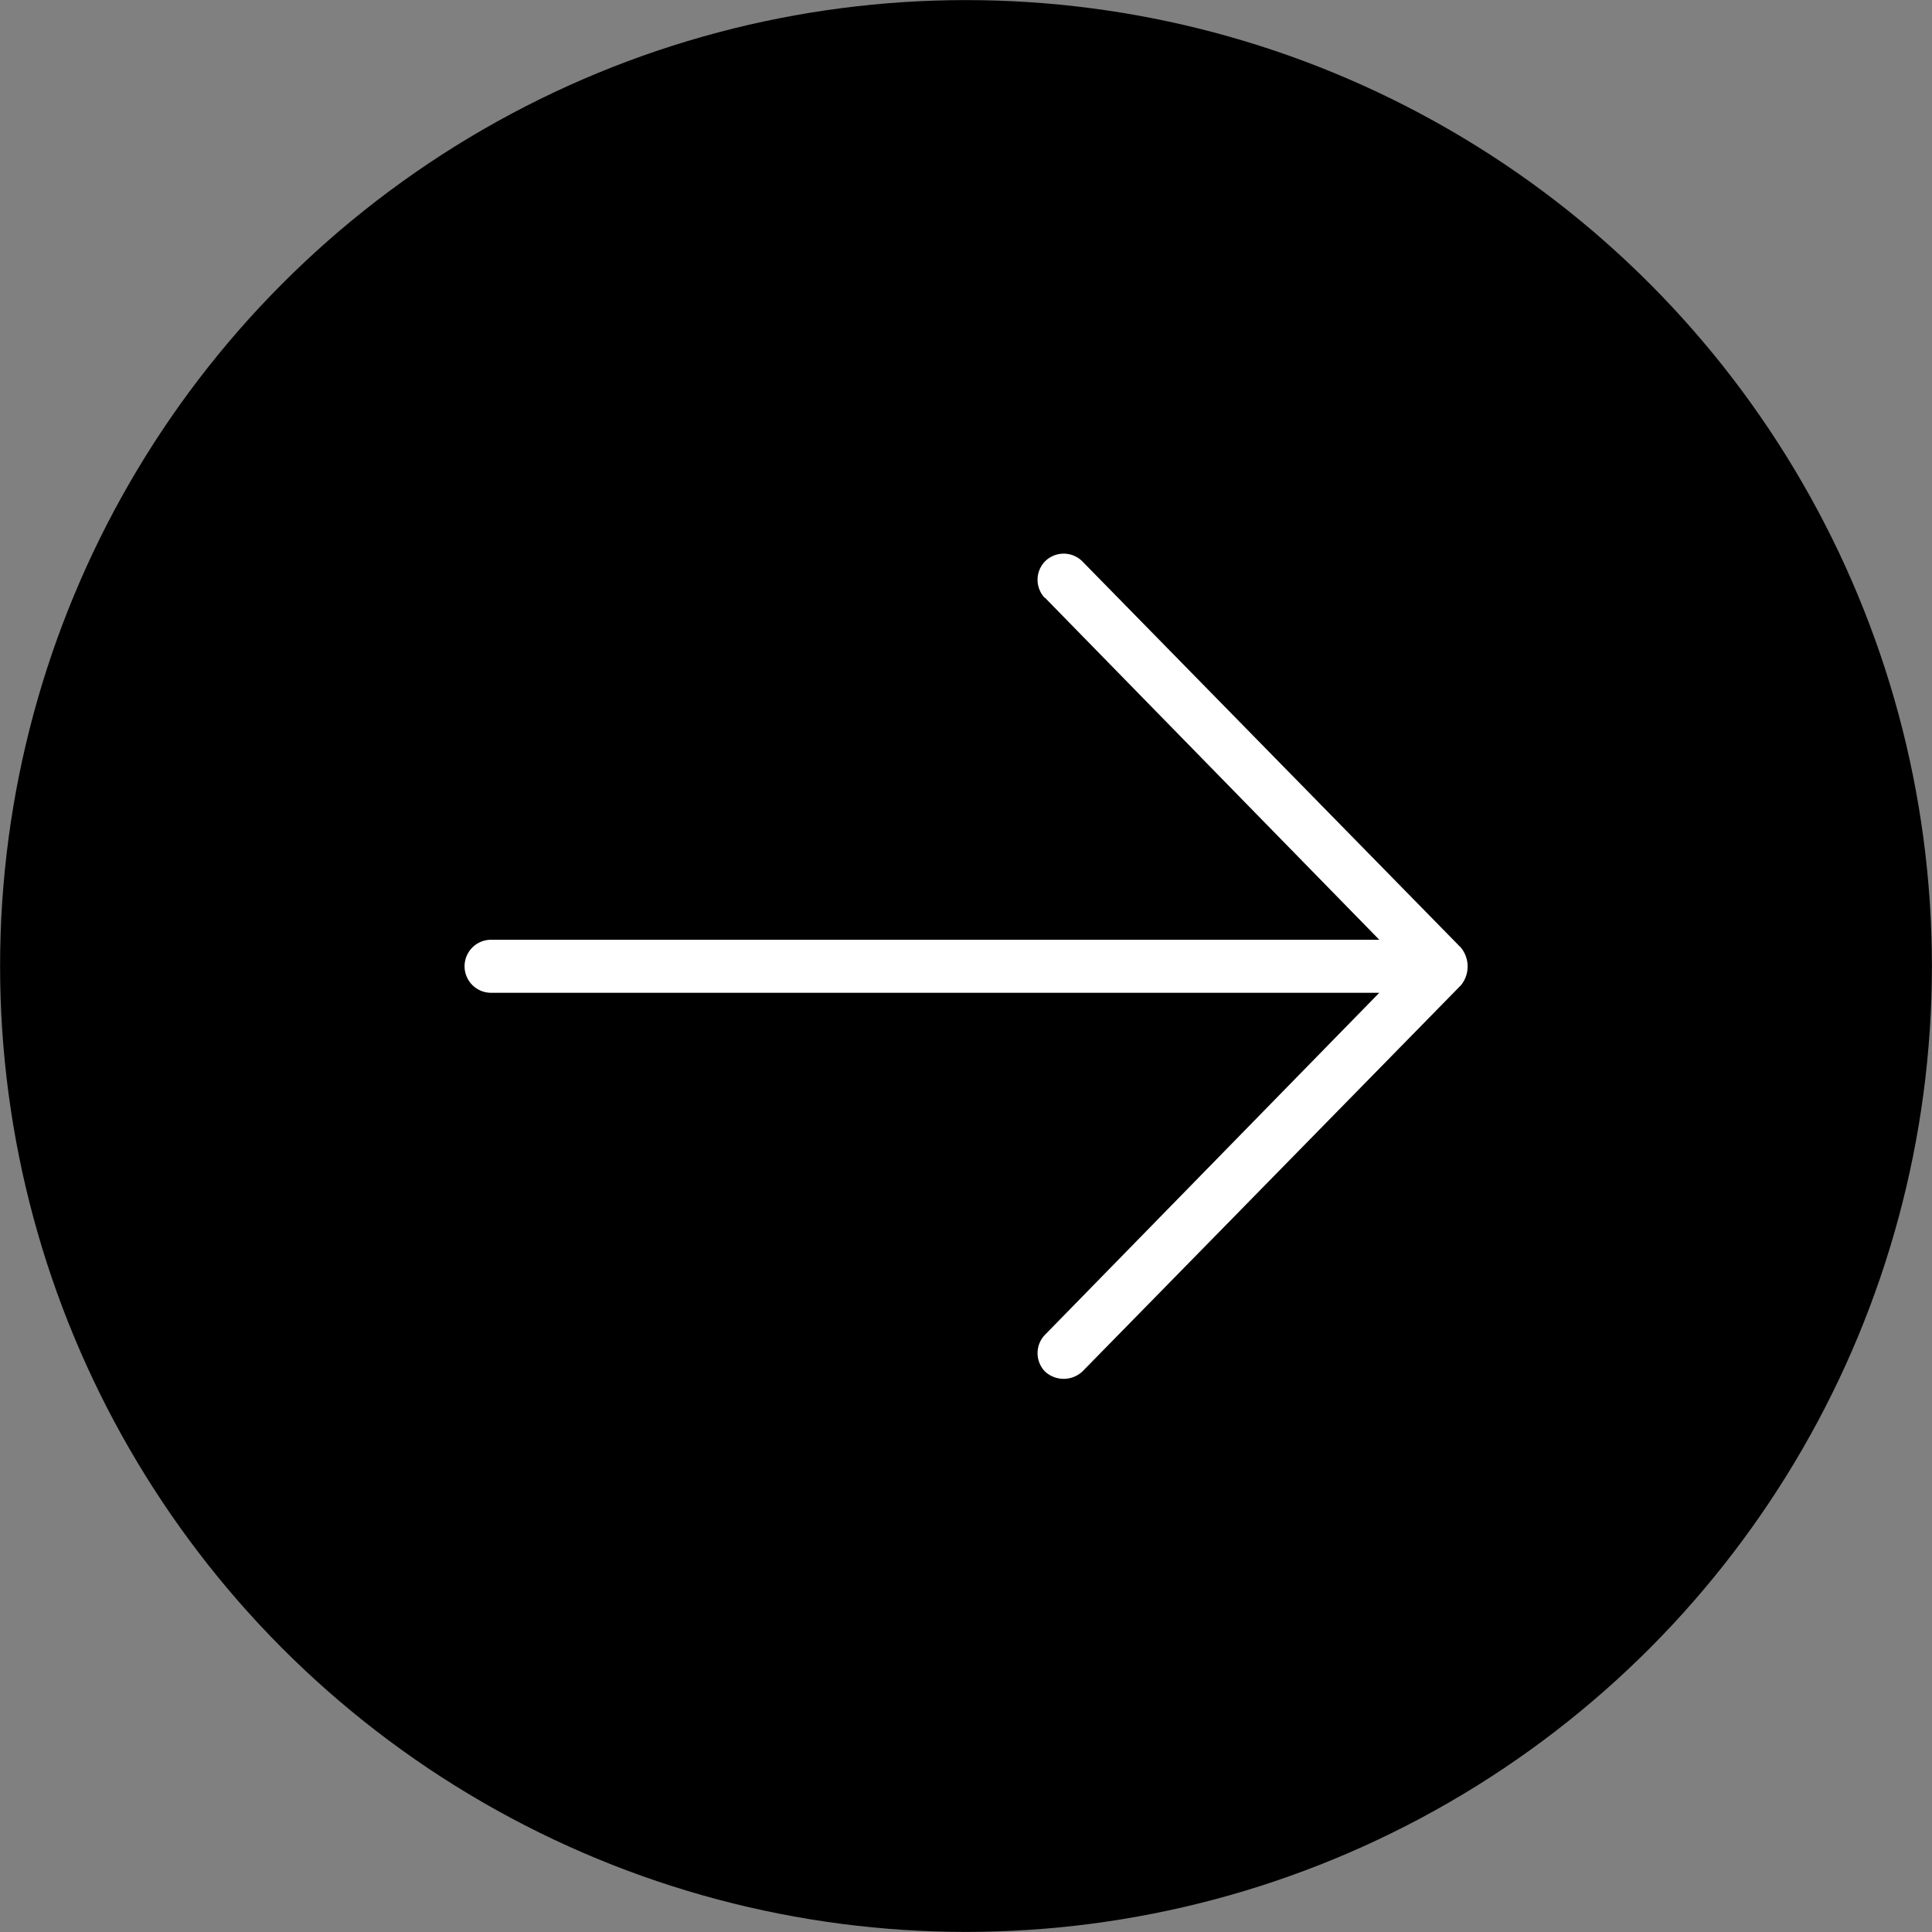
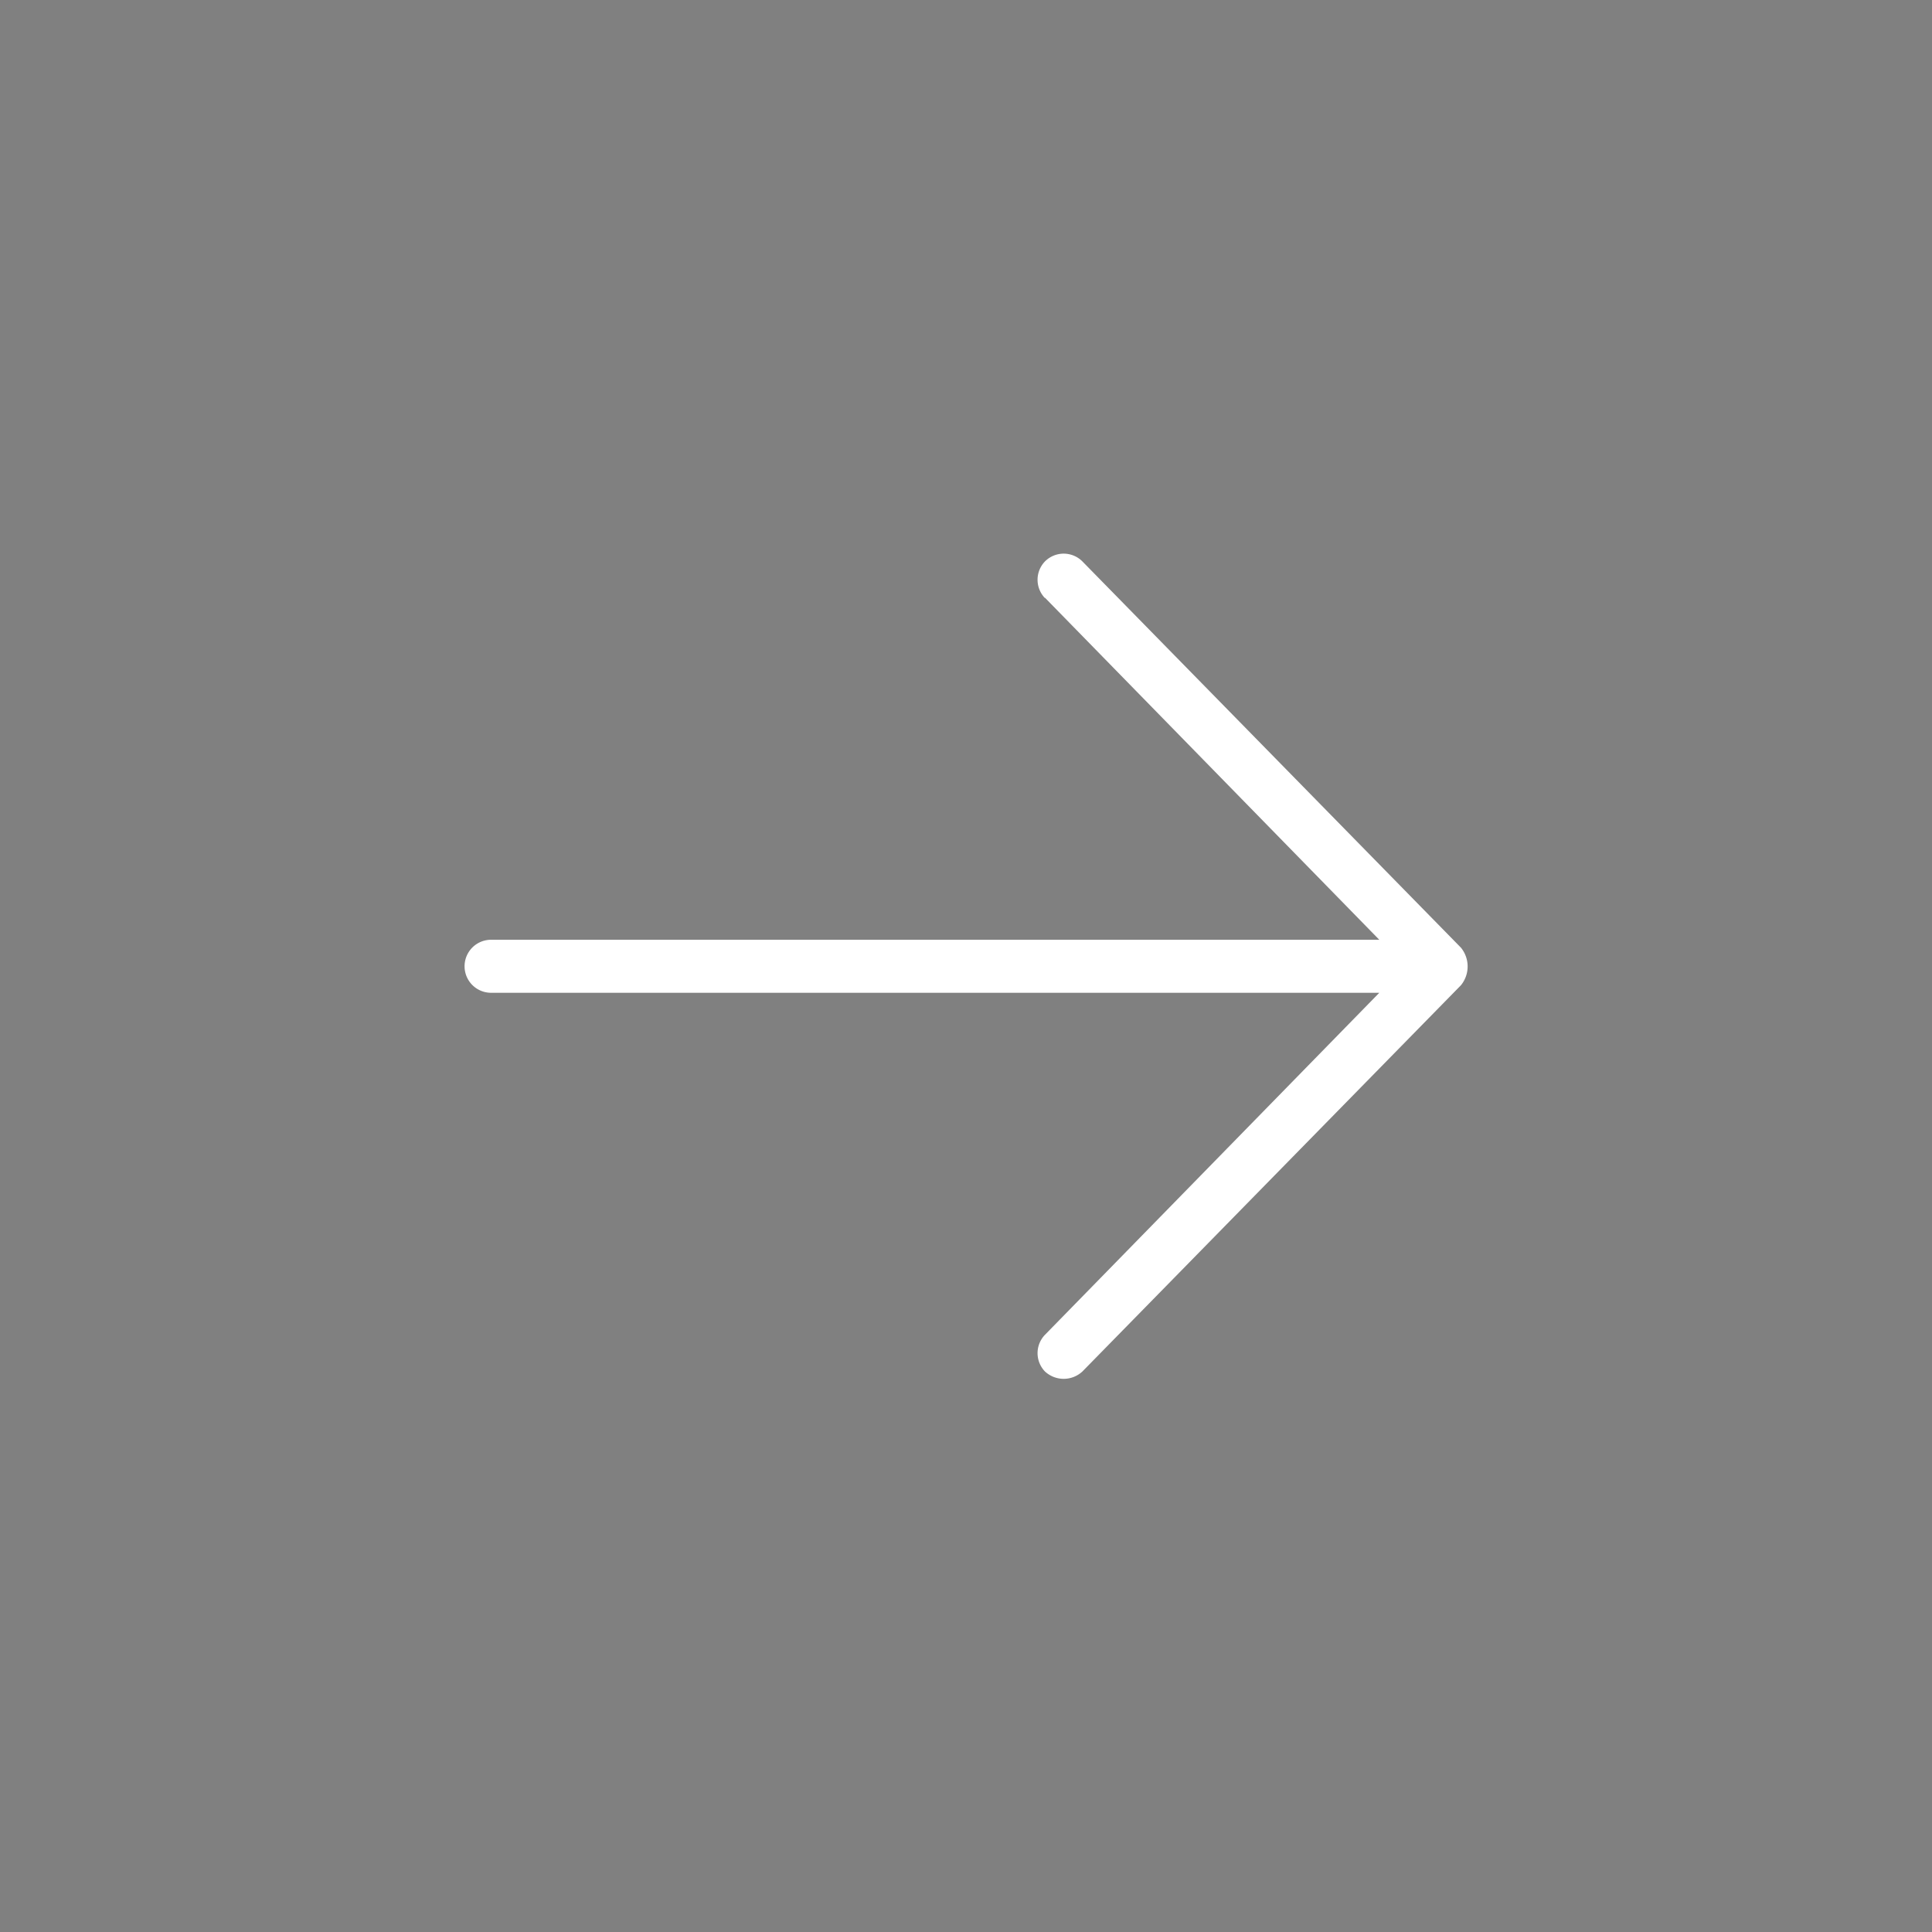
<svg xmlns="http://www.w3.org/2000/svg" xmlns:ns1="http://www.inkscape.org/namespaces/inkscape" xmlns:ns2="http://sodipodi.sourceforge.net/DTD/sodipodi-0.dtd" width="7mm" height="7mm" viewBox="0 0 10.532 10.532" version="1.1" id="svg1" ns1:version="1.3.2 (091e20ef0f, 2023-11-25, custom)" ns2:docname="noun-arrow-to-right.svg">
  <rect x="0" y="0" width="10.532" height="10.532" fill="#808080" stroke="none" />
  <ns2:namedview id="namedview1" pagecolor="#ffffff" bordercolor="#666666" borderopacity="1.0" ns1:showpageshadow="2" ns1:pageopacity="0.0" ns1:pagecheckerboard="0" ns1:deskcolor="#d1d1d1" ns1:document-units="mm" ns1:zoom="0.86234568" ns1:cx="20.293486" ns1:cy="19.713672" ns1:window-width="1920" ns1:window-height="1172" ns1:window-x="1920" ns1:window-y="0" ns1:window-maximized="1" ns1:current-layer="layer1" />
  <defs id="defs1" />
  <g ns1:label="Calque 1" ns1:groupmode="layer" id="layer1" transform="translate(-99.748,-143.14)">
-     <circle style="fill:#000000;fill-rule:evenodd;stroke:#000000;stroke-width:0.529;stroke-linecap:round;stroke-linejoin:round;paint-order:stroke fill markers" id="path3-3" cx="105.014" cy="148.406" r="5.001" />
    <path d="m 105.444,146.398 1.823,1.865 h -4.842 a 0.144,0.144 0 1 0 0,0.289 h 4.842 l -1.823,1.865 a 0.144,0.144 0 0 0 0,0.199 0.15,0.15 0 0 0 0.205,0 l 2.063,-2.105 a 0.162,0.162 0 0 0 0,-0.205 l -2.063,-2.105 a 0.144,0.144 0 0 0 -0.205,0 0.144,0.144 0 0 0 0,0.199 z" id="path2-2" style="fill:#ffffff;stroke-width:0.06" />
  </g>
</svg>